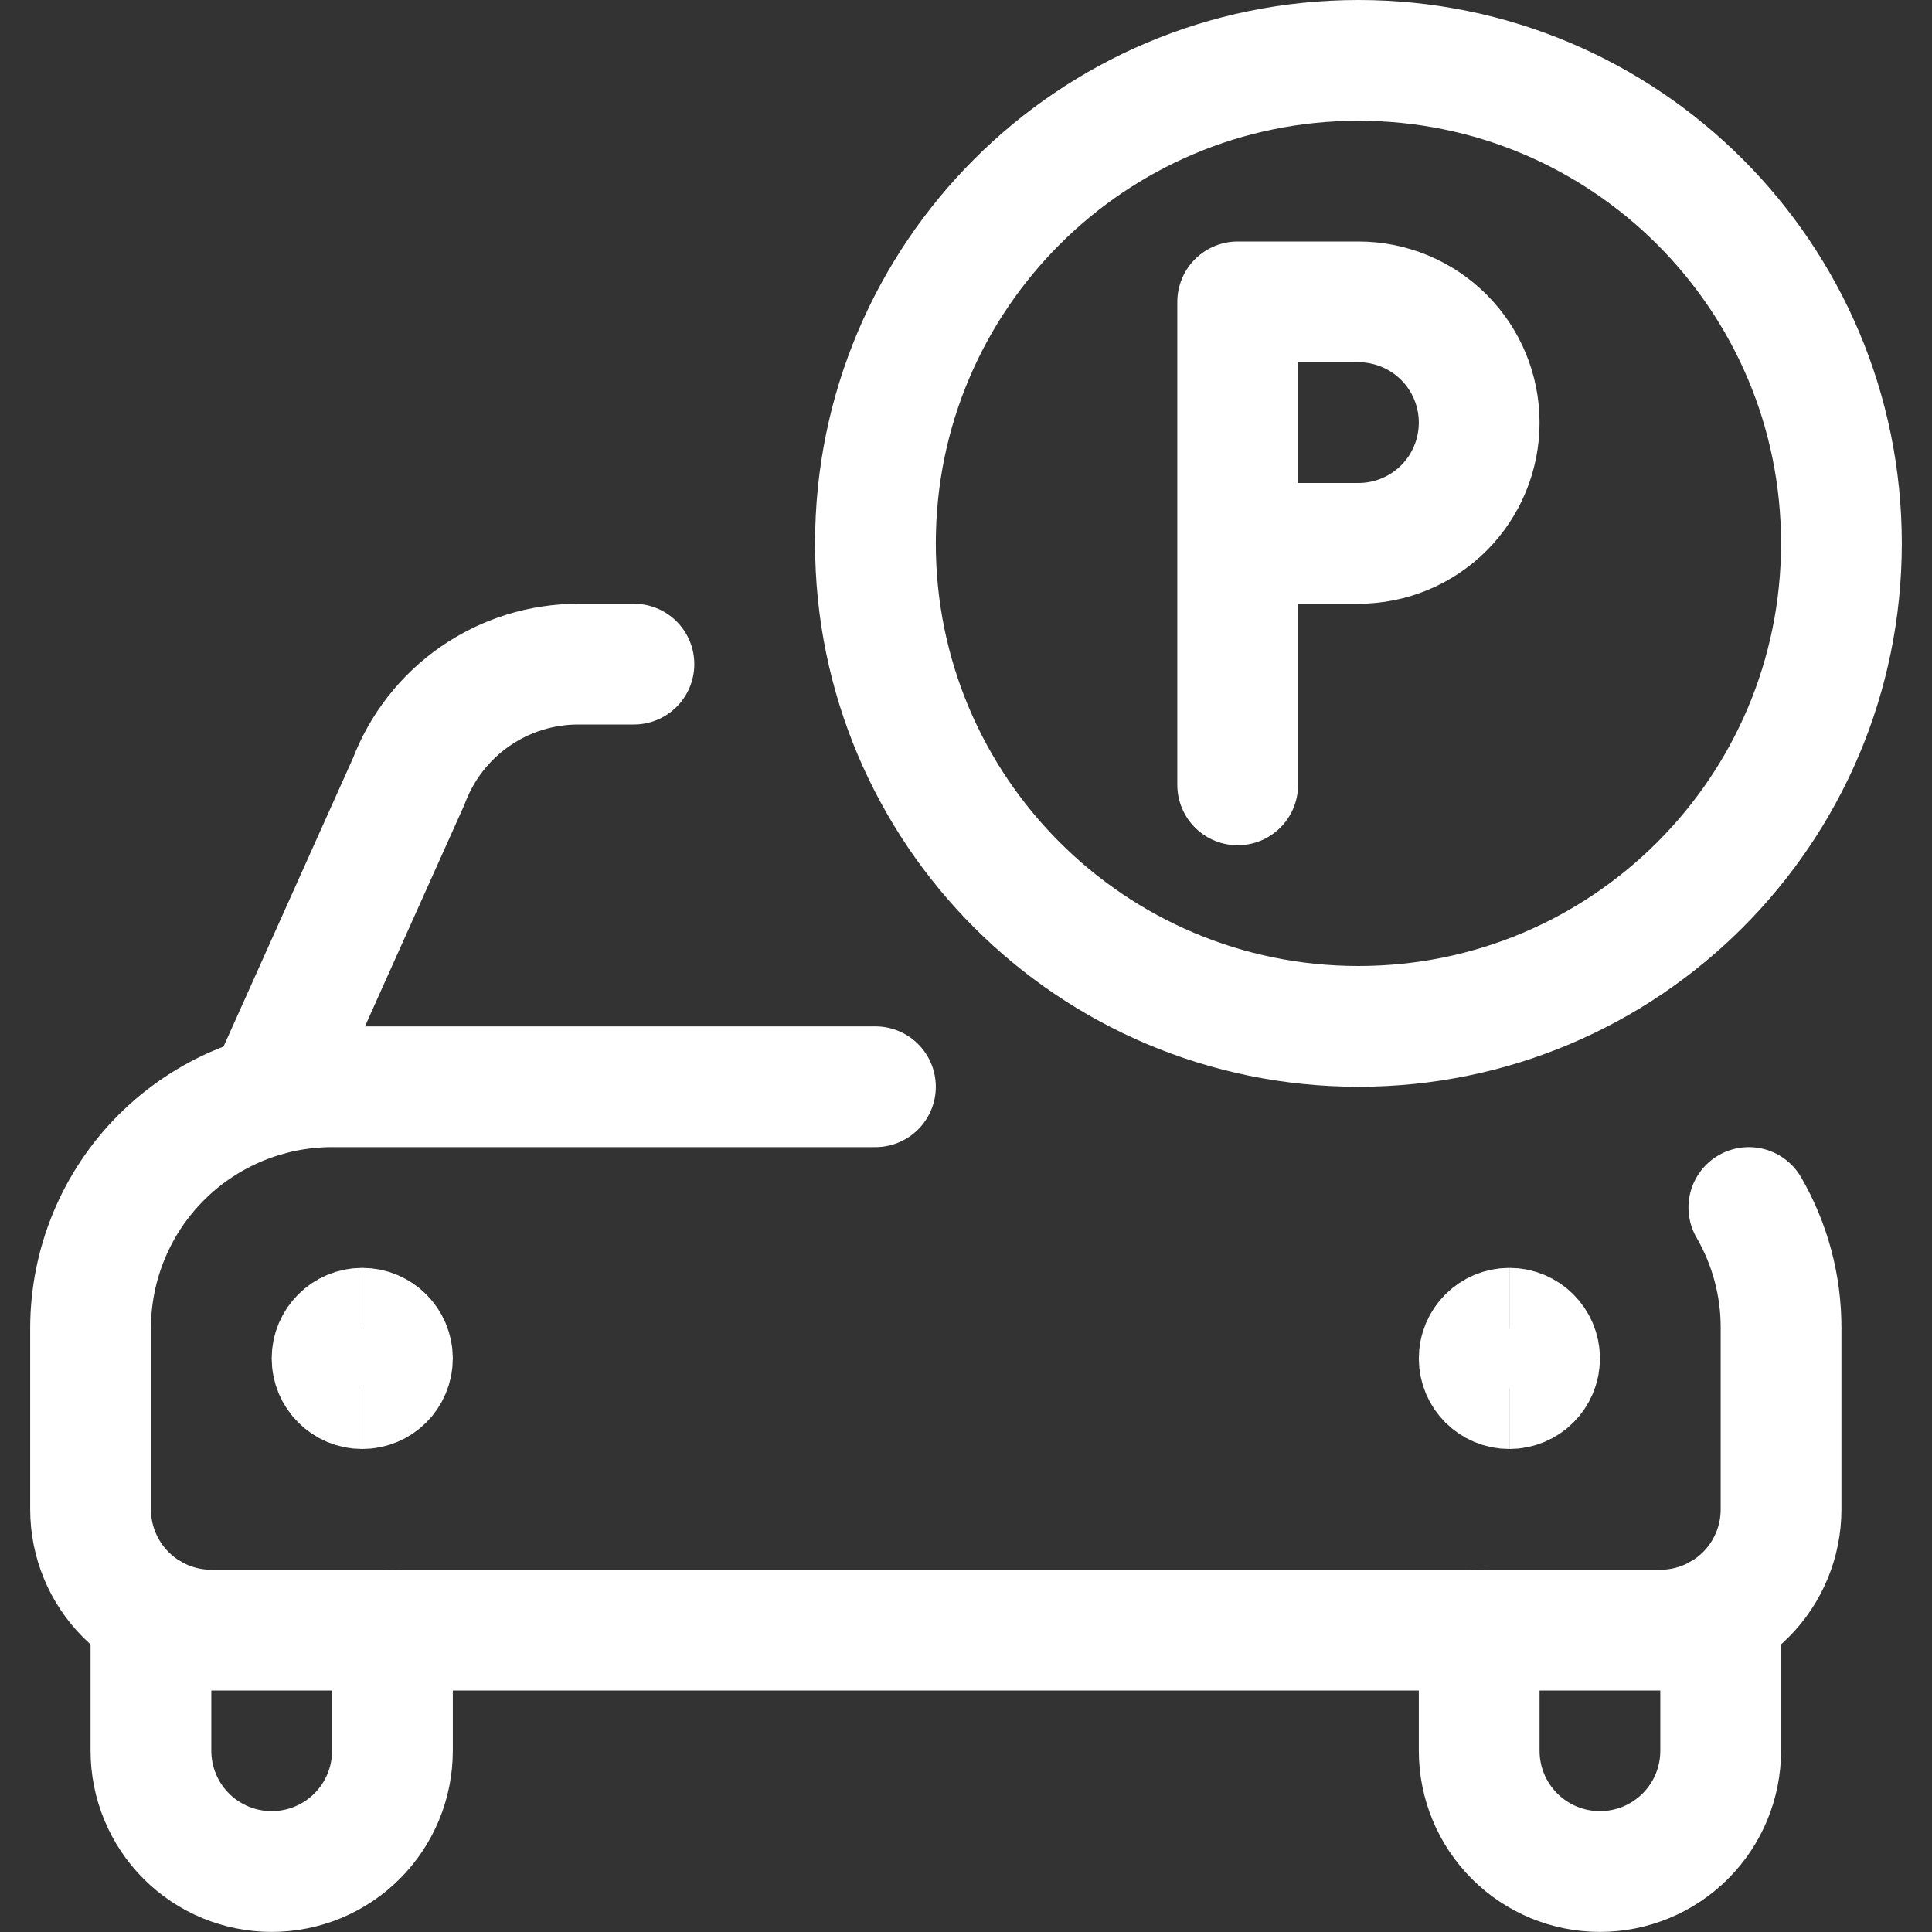
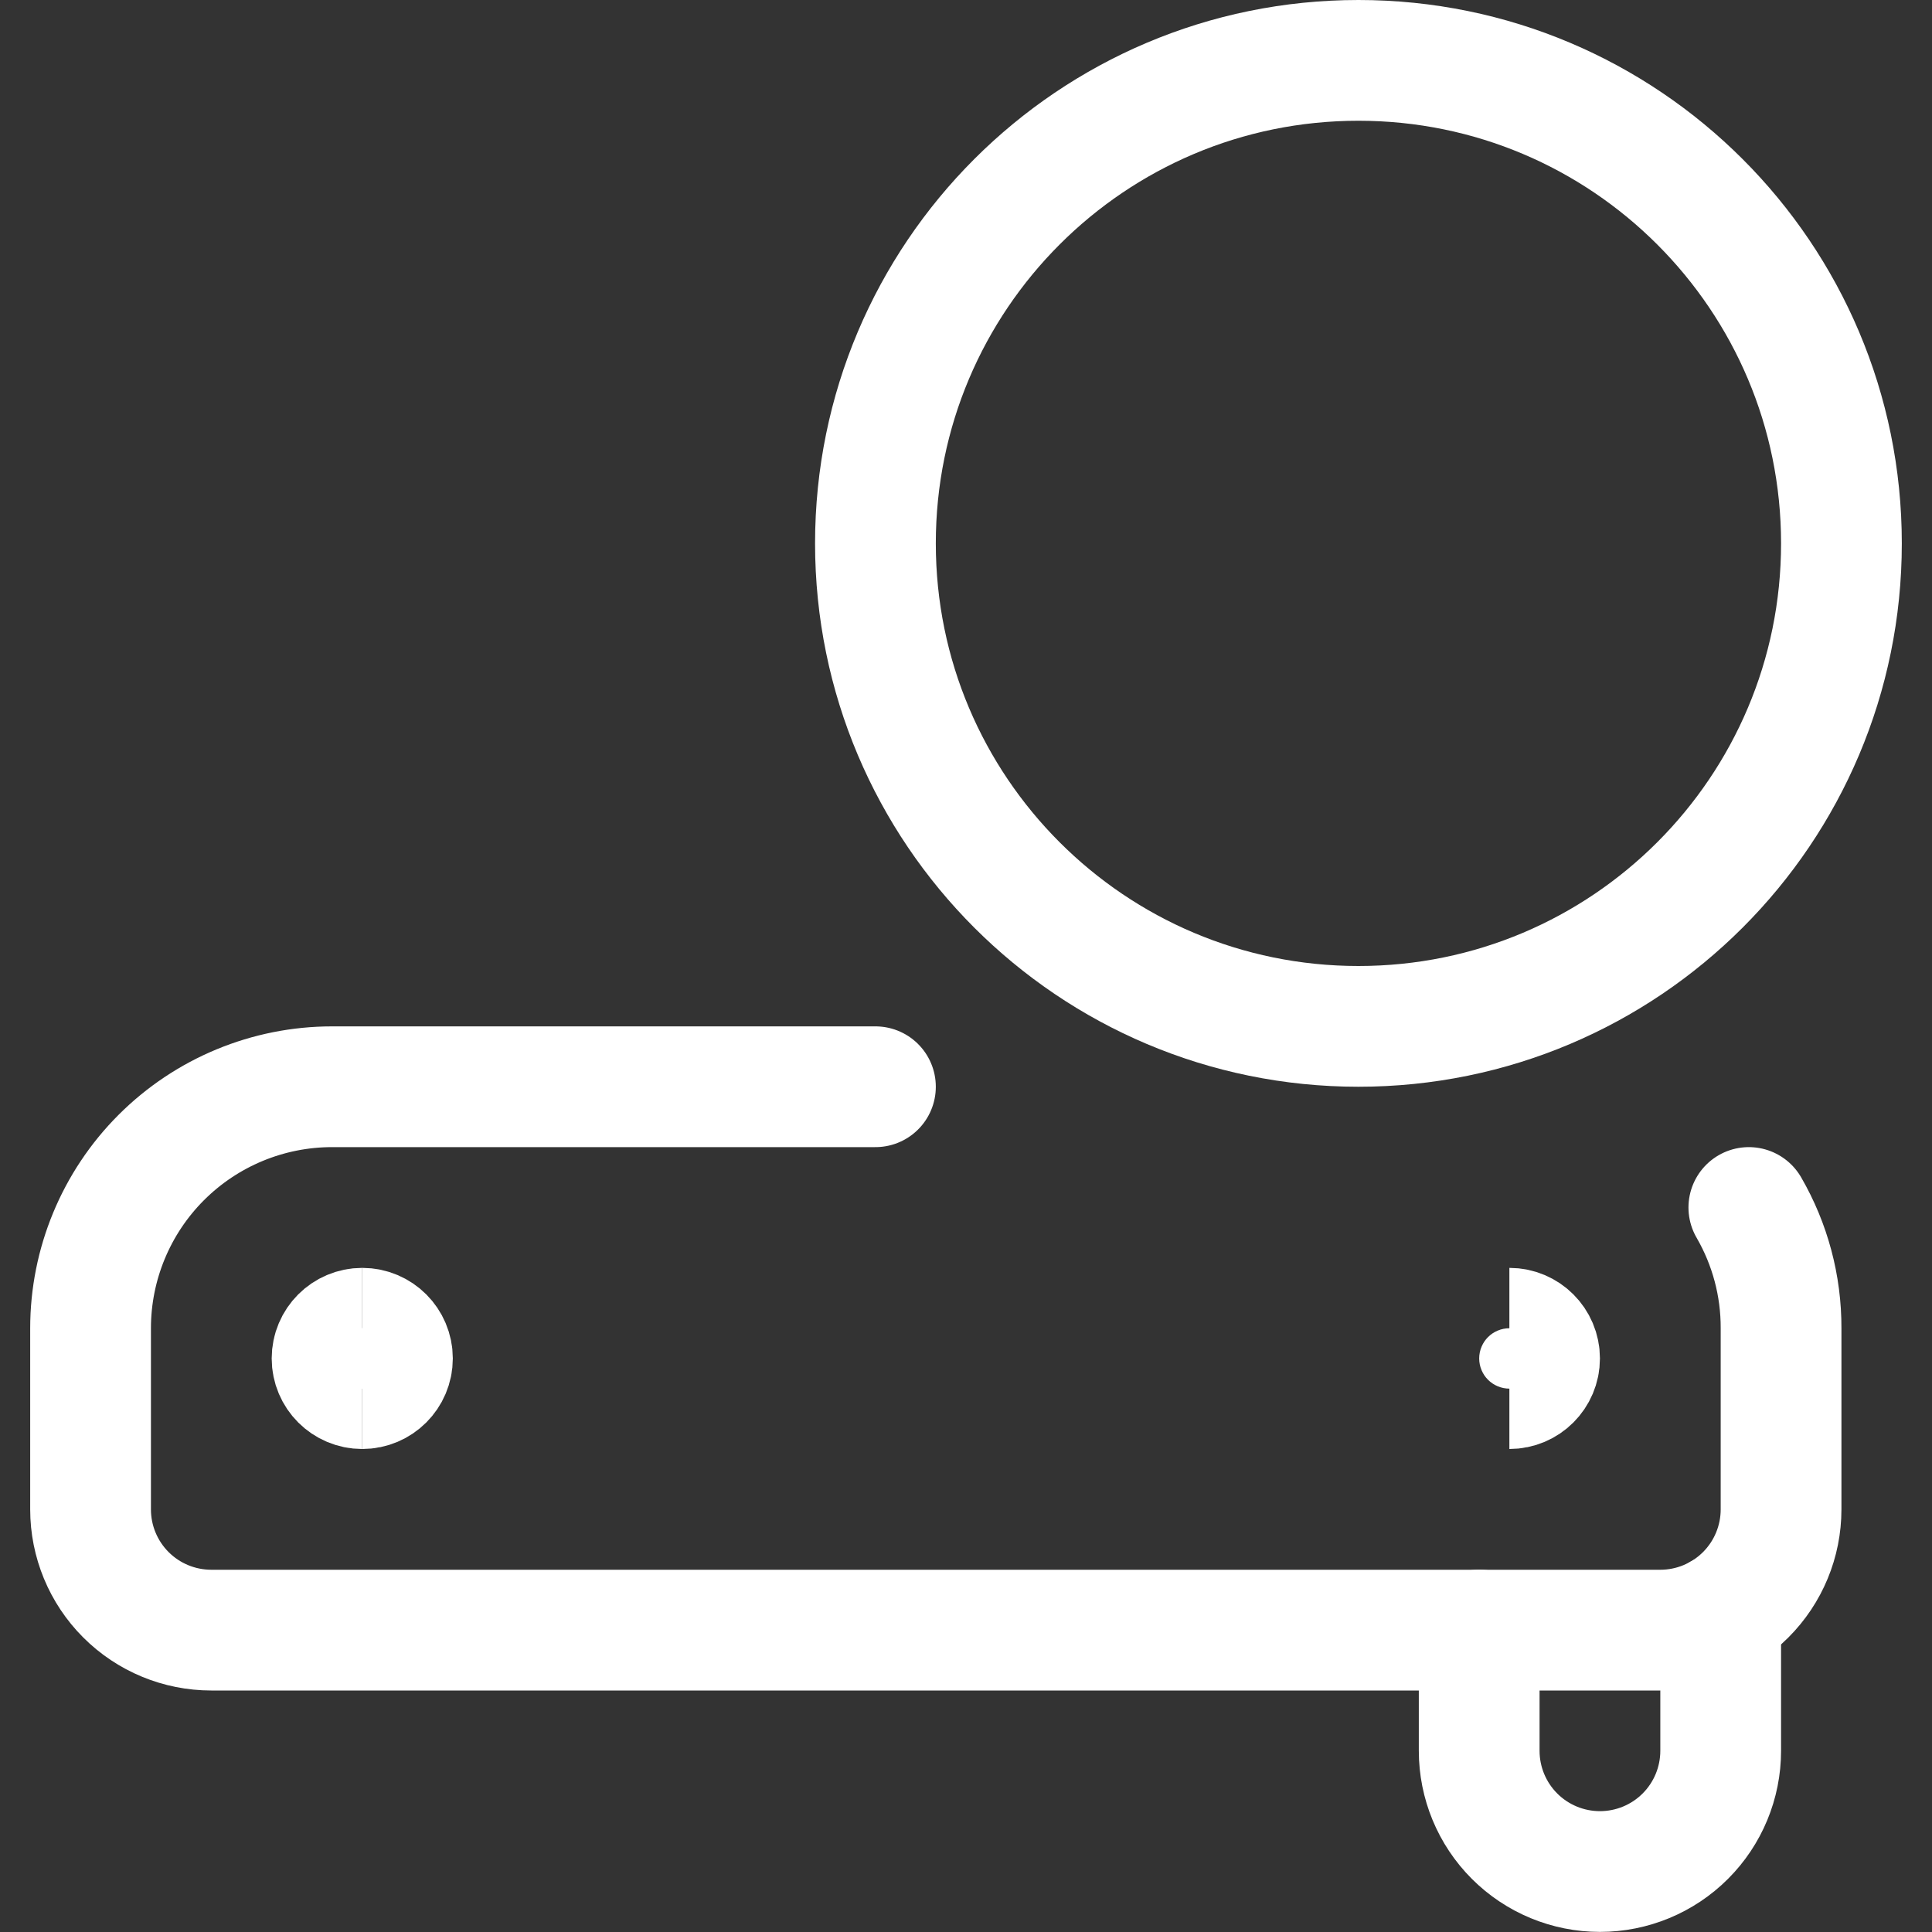
<svg xmlns="http://www.w3.org/2000/svg" width="40" height="40" viewBox="0 0 40 40" fill="none">
  <rect x="0" y="0" width="40" height="40" fill="#333333" stroke="none" />
  <g clip-path="url(#clip0_274_11545)">
    <path d="M28.125 21.25C33.648 21.25 38.125 16.773 38.125 11.25C38.125 5.727 33.648 1.25 28.125 1.25C22.602 1.25 18.125 5.727 18.125 11.25C18.125 16.773 22.602 21.25 28.125 21.25Z" stroke="white" stroke-width="2.5" stroke-linecap="round" stroke-linejoin="round" />
-     <path d="M25.625 11.25H28.125C28.788 11.25 29.424 10.987 29.893 10.518C30.362 10.049 30.625 9.413 30.625 8.75C30.625 8.087 30.362 7.451 29.893 6.982C29.424 6.513 28.788 6.25 28.125 6.25H25.625V16.25" stroke="white" stroke-width="2.5" stroke-linecap="round" stroke-linejoin="round" />
-     <path d="M5.545 22.678L8.462 16.178C8.731 15.465 9.211 14.85 9.838 14.416C10.466 13.982 11.21 13.75 11.973 13.75H13.125" stroke="white" stroke-width="2.5" stroke-linecap="round" stroke-linejoin="round" />
-     <path d="M3.125 33.415V36.248C3.125 36.911 3.388 37.547 3.857 38.016C4.326 38.485 4.962 38.748 5.625 38.748C6.288 38.748 6.924 38.485 7.393 38.016C7.862 37.547 8.125 36.911 8.125 36.248V33.748" stroke="white" stroke-width="2.5" stroke-linecap="round" stroke-linejoin="round" />
    <path d="M35.625 33.415V36.248C35.625 36.911 35.362 37.547 34.893 38.016C34.424 38.485 33.788 38.748 33.125 38.748C32.462 38.748 31.826 38.485 31.357 38.016C30.888 37.547 30.625 36.911 30.625 36.248V33.748" stroke="white" stroke-width="2.5" stroke-linecap="round" stroke-linejoin="round" />
    <path d="M18.125 22.5H6.875C5.549 22.5 4.277 23.027 3.339 23.965C2.402 24.902 1.875 26.174 1.875 27.5V31.25C1.875 31.913 2.138 32.549 2.607 33.018C3.076 33.487 3.712 33.75 4.375 33.75H34.375C35.038 33.75 35.674 33.487 36.143 33.018C36.612 32.549 36.875 31.913 36.875 31.25V27.5C36.878 26.622 36.648 25.76 36.208 25" stroke="white" stroke-width="2.5" stroke-linecap="round" stroke-linejoin="round" />
    <path d="M7.5 28.75C7.155 28.75 6.875 28.47 6.875 28.125C6.875 27.78 7.155 27.5 7.5 27.5" stroke="white" stroke-width="2.5" />
    <path d="M7.5 28.75C7.845 28.75 8.125 28.47 8.125 28.125C8.125 27.78 7.845 27.5 7.5 27.5" stroke="white" stroke-width="2.5" />
-     <path d="M31.25 28.75C30.905 28.75 30.625 28.47 30.625 28.125C30.625 27.78 30.905 27.5 31.25 27.5" stroke="white" stroke-width="2.5" />
    <path d="M31.25 28.75C31.595 28.75 31.875 28.47 31.875 28.125C31.875 27.78 31.595 27.5 31.25 27.5" stroke="white" stroke-width="2.5" />
  </g>
  <defs>
    <clipPath id="clip0_274_11545">
      <rect width="40" height="40" fill="white" />
    </clipPath>
  </defs>
</svg>